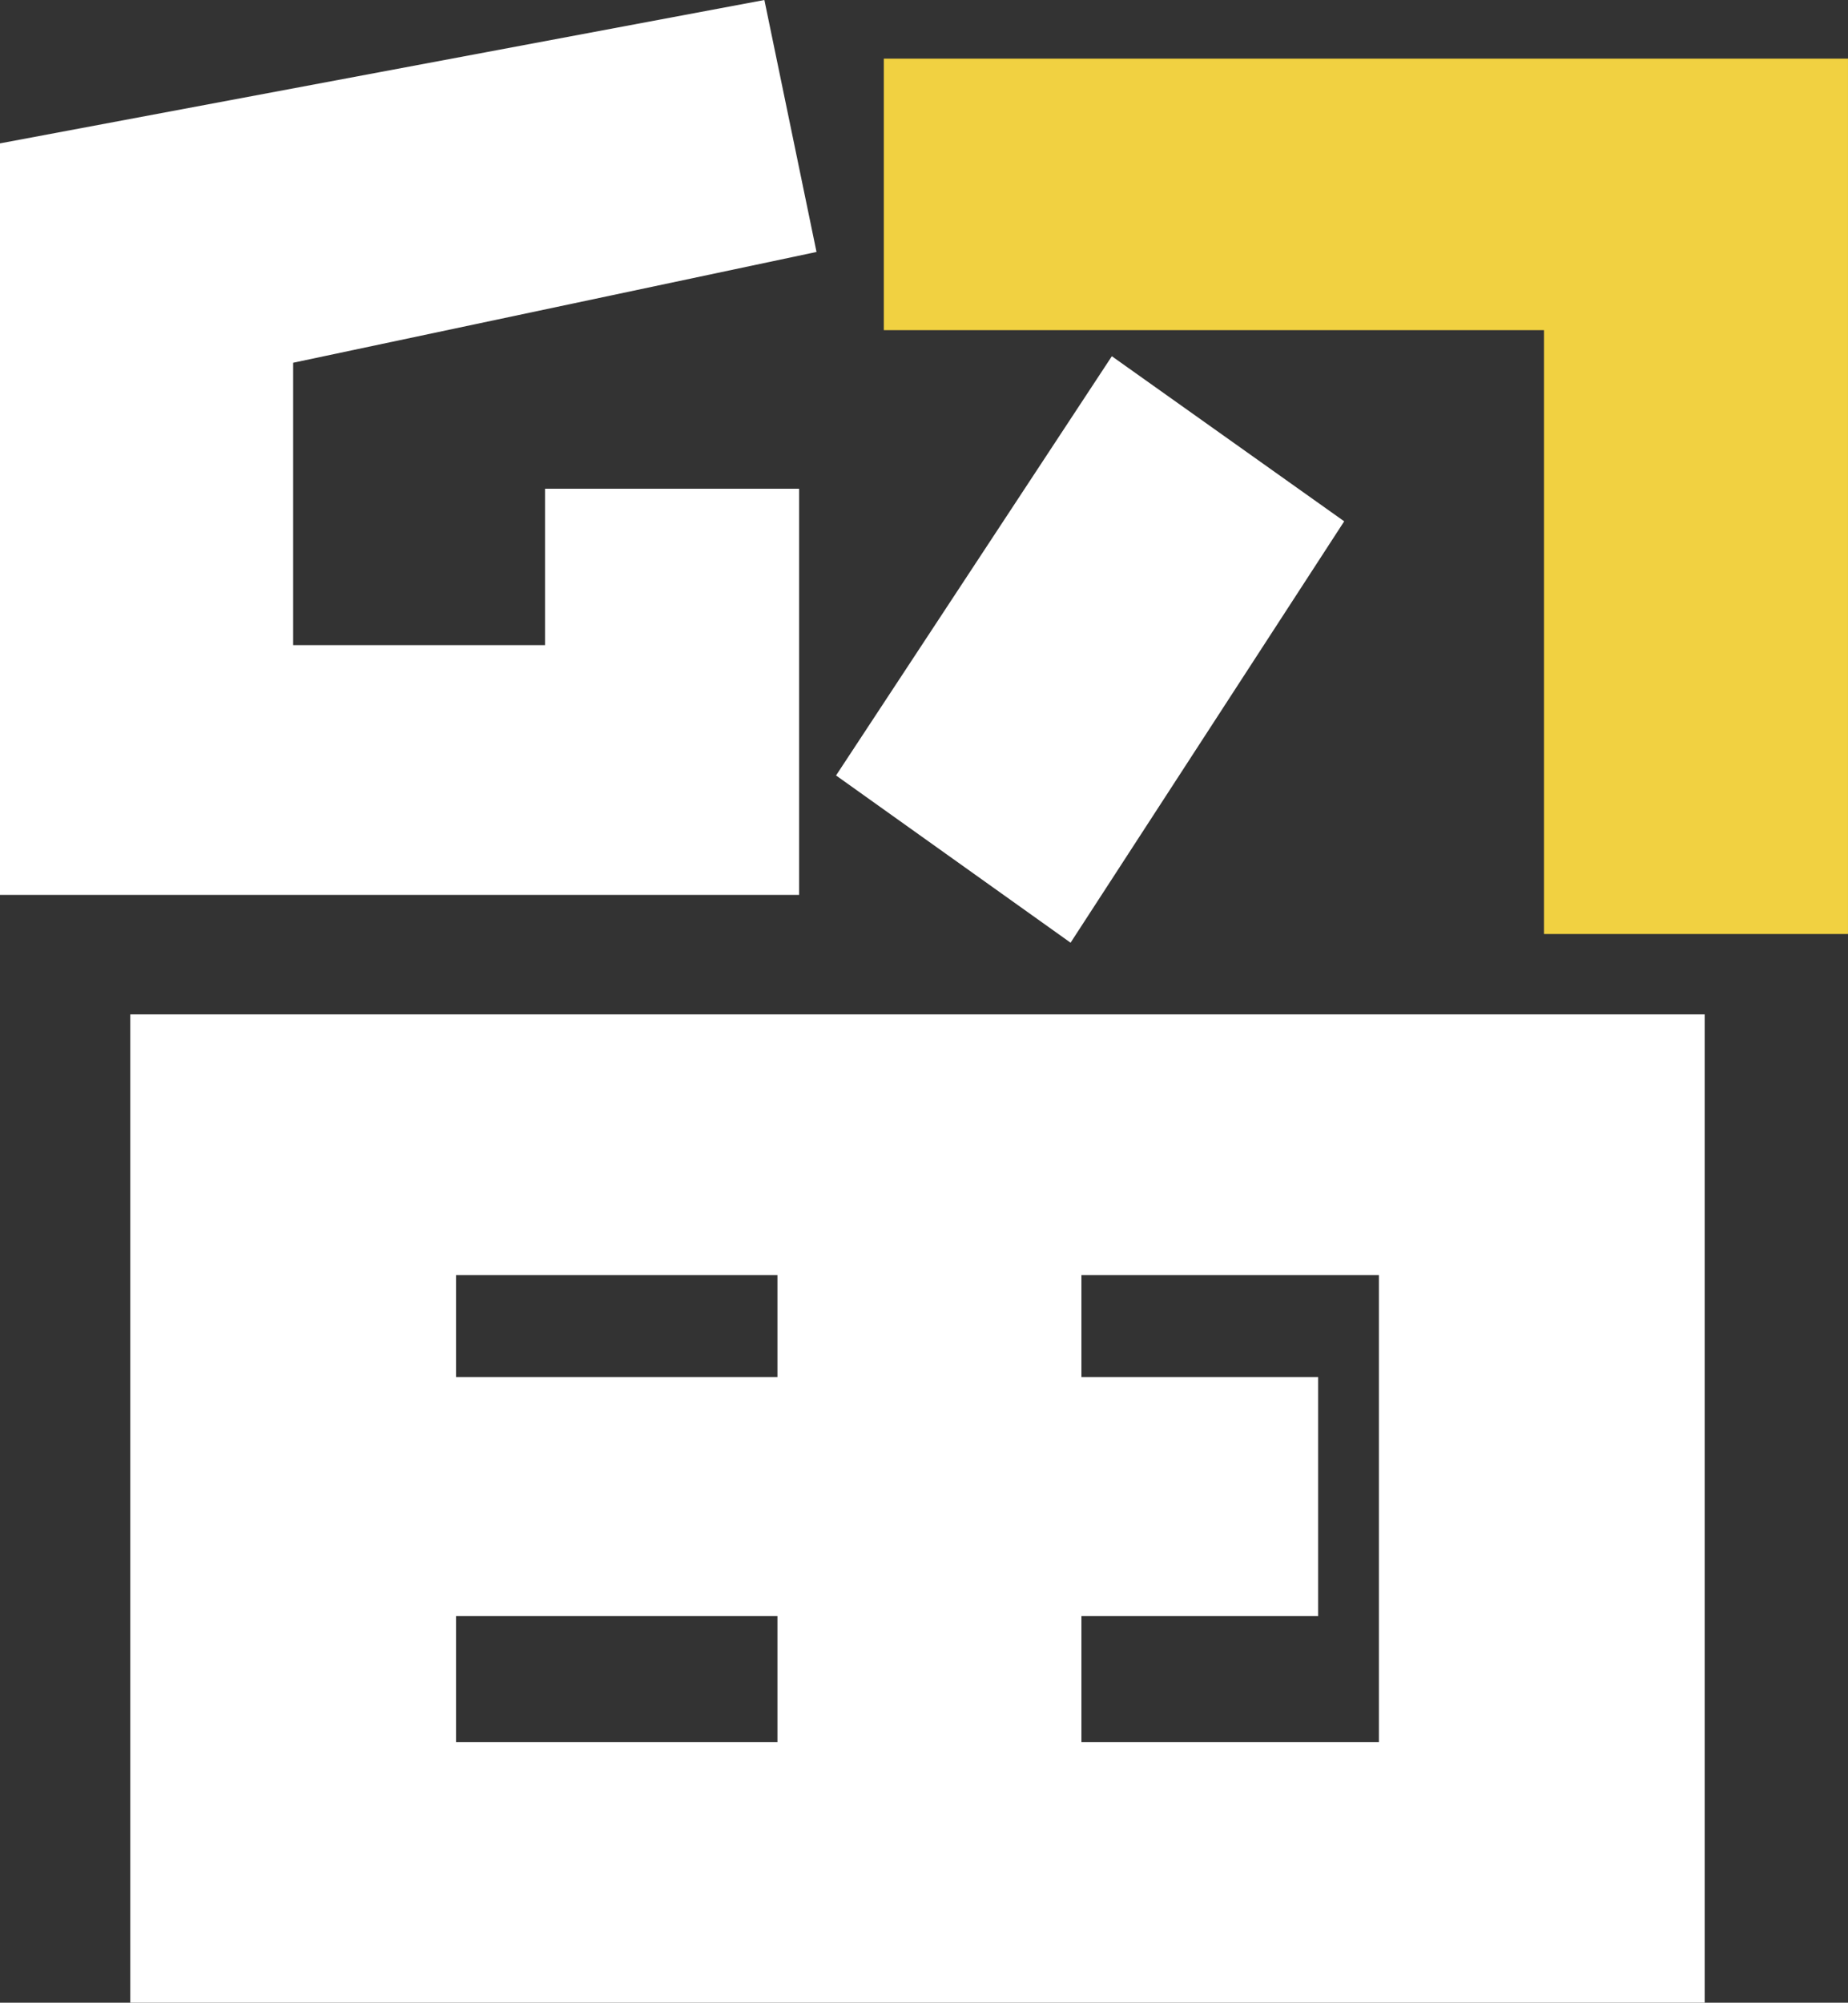
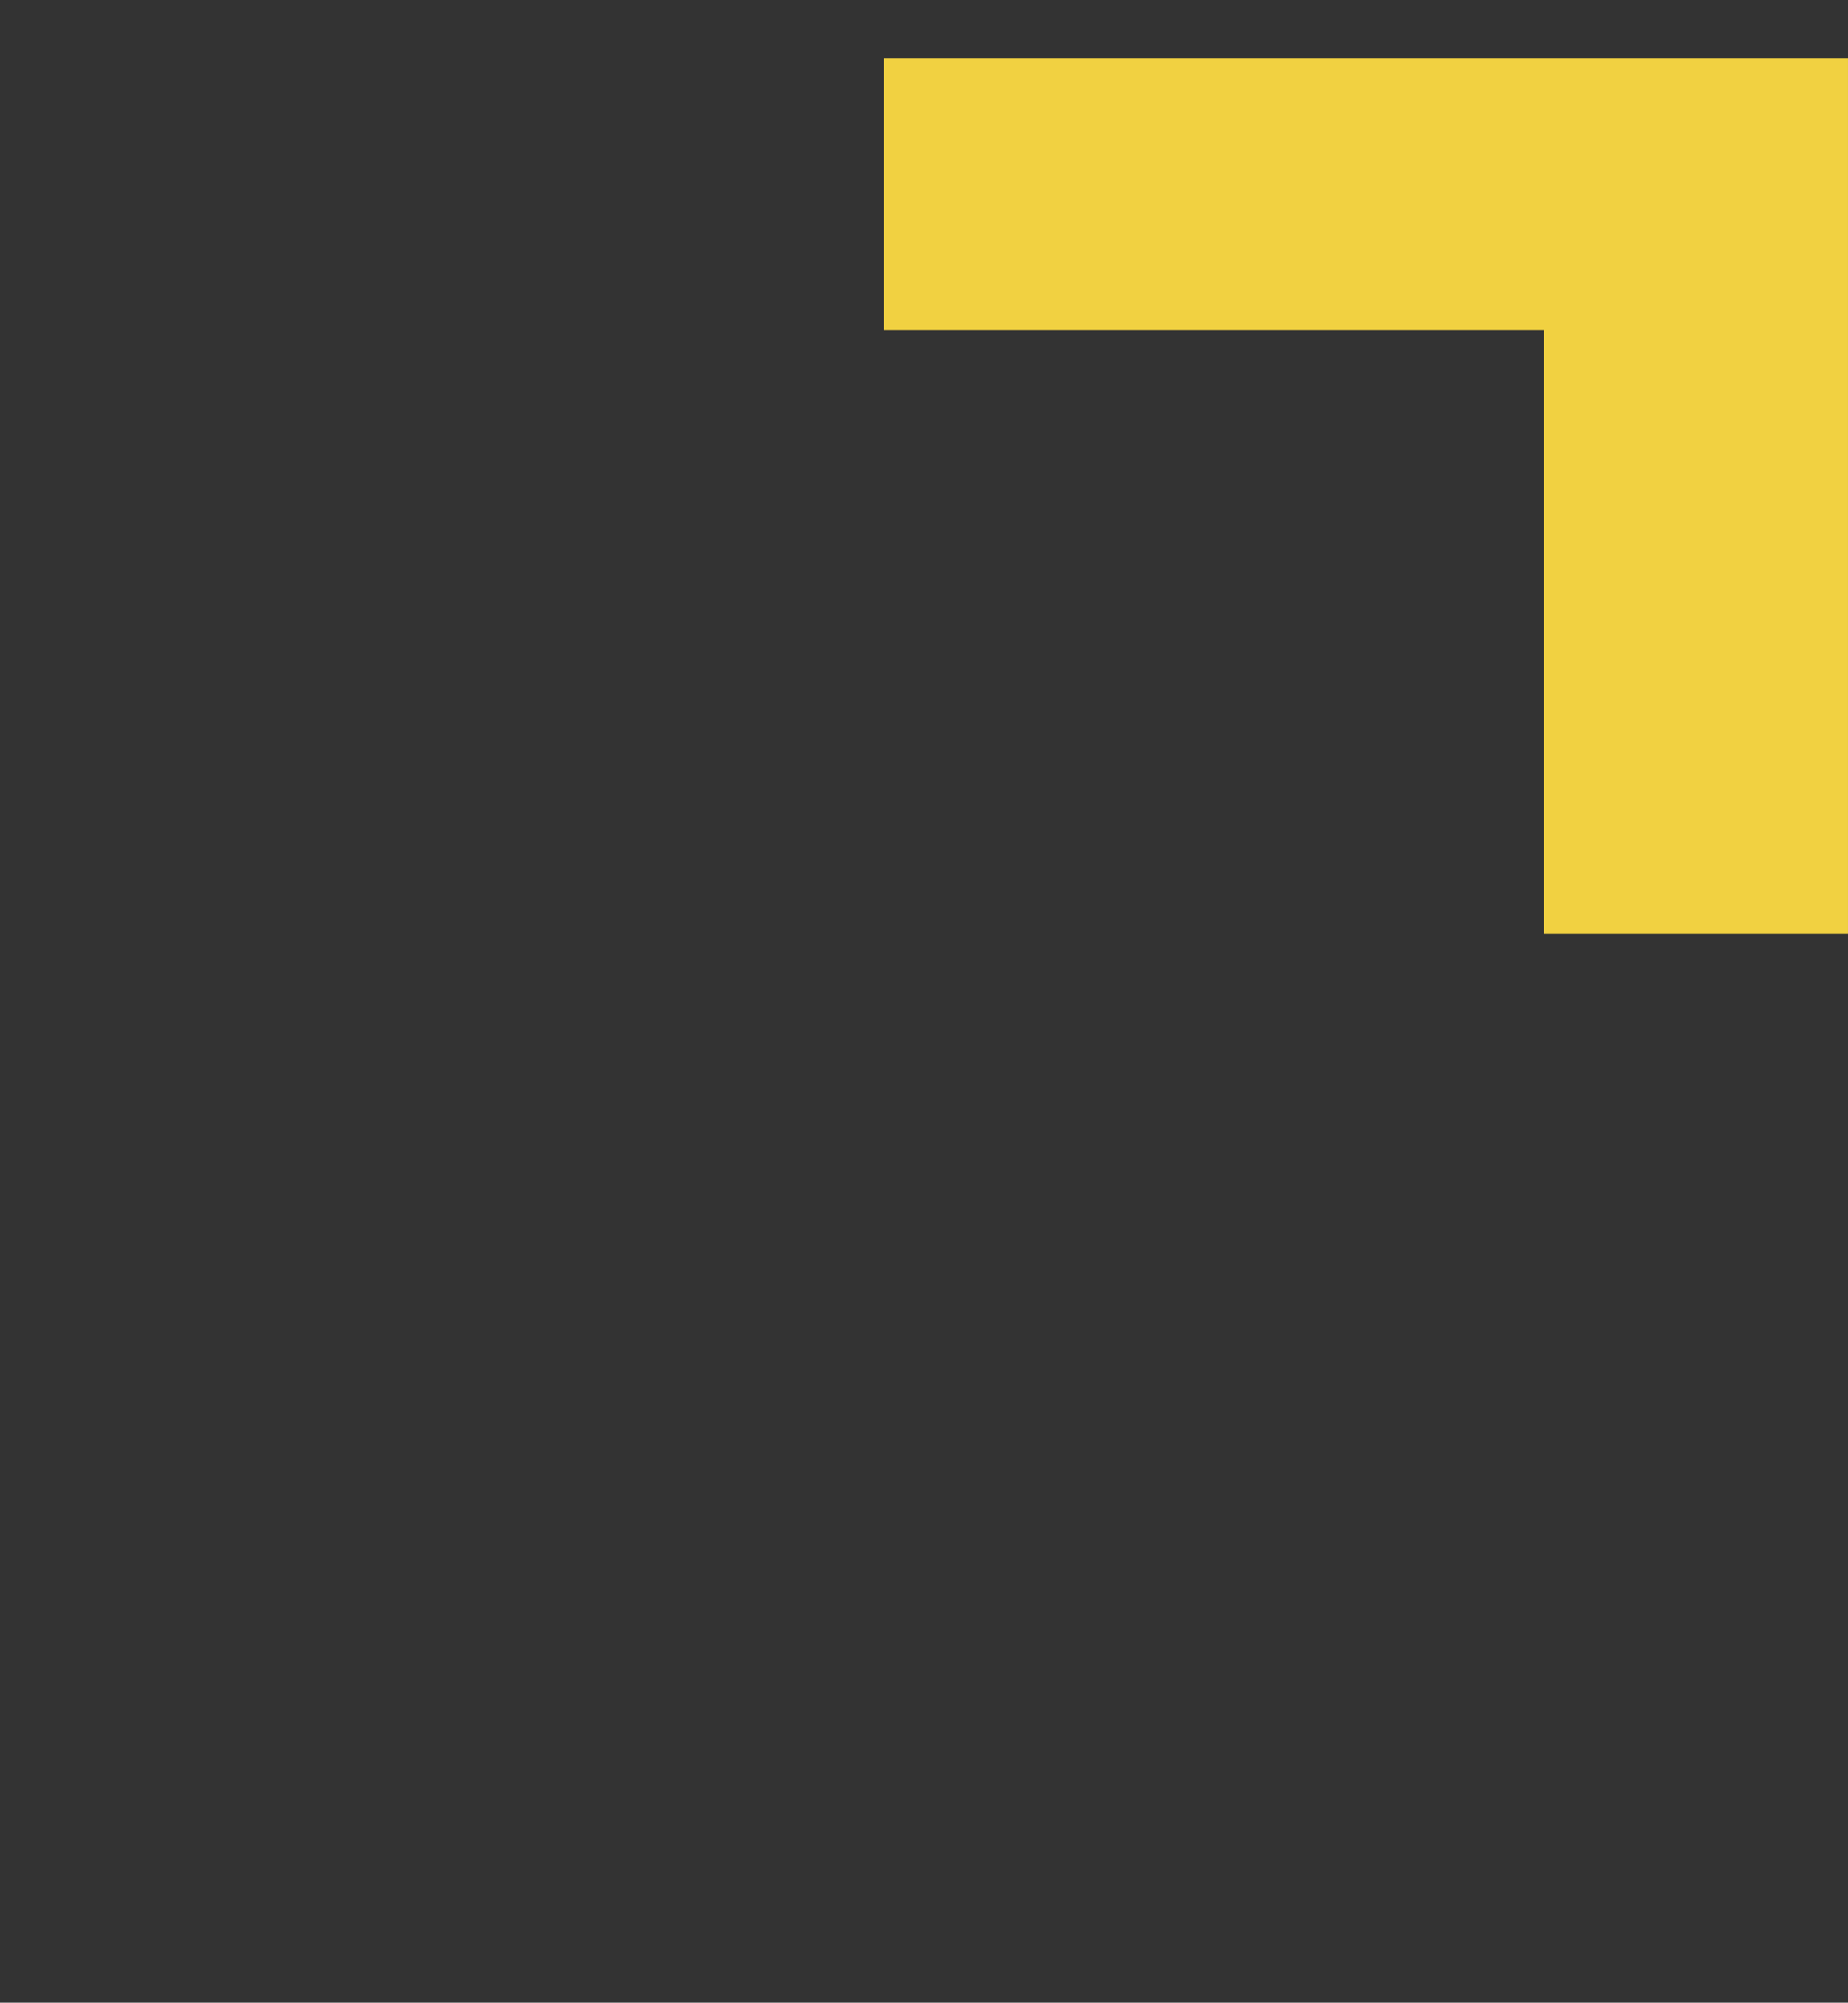
<svg xmlns="http://www.w3.org/2000/svg" id="_レイヤー_2" data-name="レイヤー 2" width="127.242" height="137.858" viewBox="0 0 127.242 137.858">
  <rect x="0" y="0" width="127.242" height="137.858" fill="#333333" stroke="none" />
  <defs>
    <style>.cls-2{fill:#fff}</style>
  </defs>
  <g id="_レイヤー_1-2" data-name="レイヤー 1">
-     <path class="cls-2" d="M20.185 24.97v19.438H37.53V33.642h17.493v27.96H0V9.869L52.631 0l3.589 17.344-36.035 7.626zm53.528 39.922L57.565 53.38l18.99-28.858 15.998 11.364-18.84 29.007z" />
    <path fill="#f1d141" d="M106.31 64.294V22.727H60.854V4.037h66.387v60.257H106.31z" />
-     <path class="cls-2" d="M8.971 69.826v68.032h108.403V69.826H8.97zm44.557 50.09H31.4v-8.673h22.13v8.673zm0-25.12H31.4v-7.027h22.13v7.027zm41.418 25.12H74.46v-8.673h16.3V94.796h-16.3v-7.027h20.485v32.147z" />
  </g>
</svg>